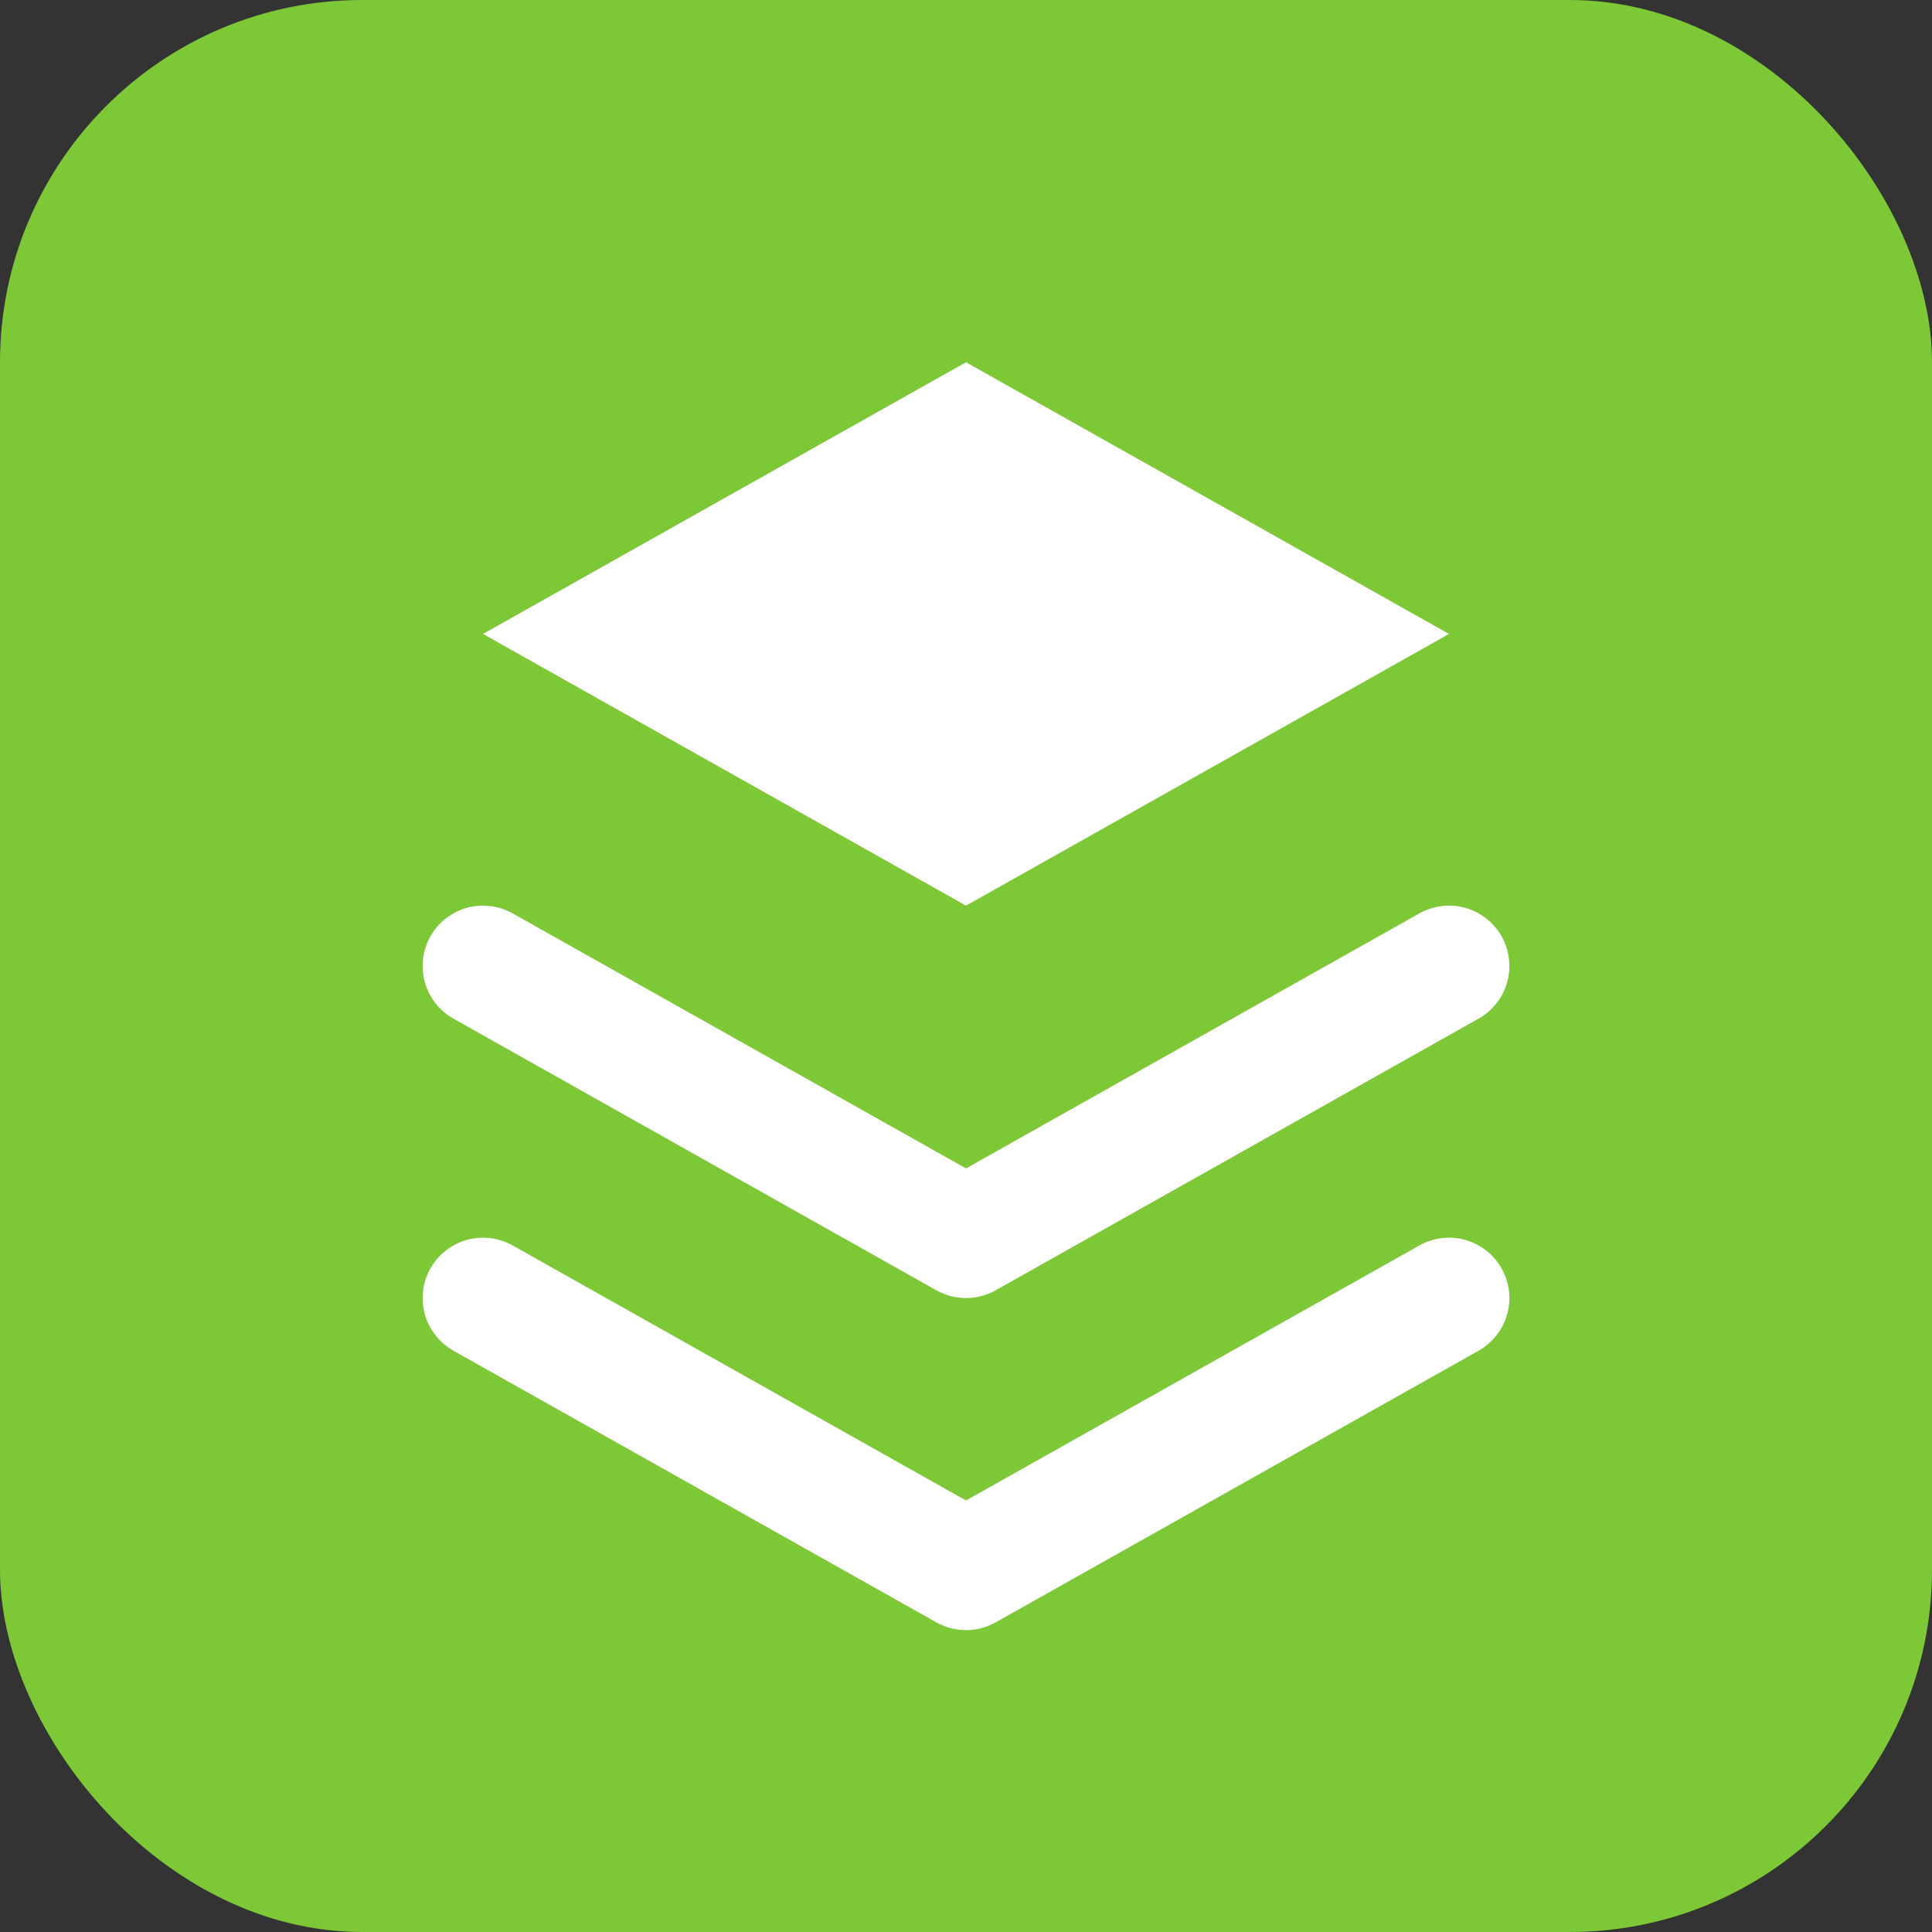
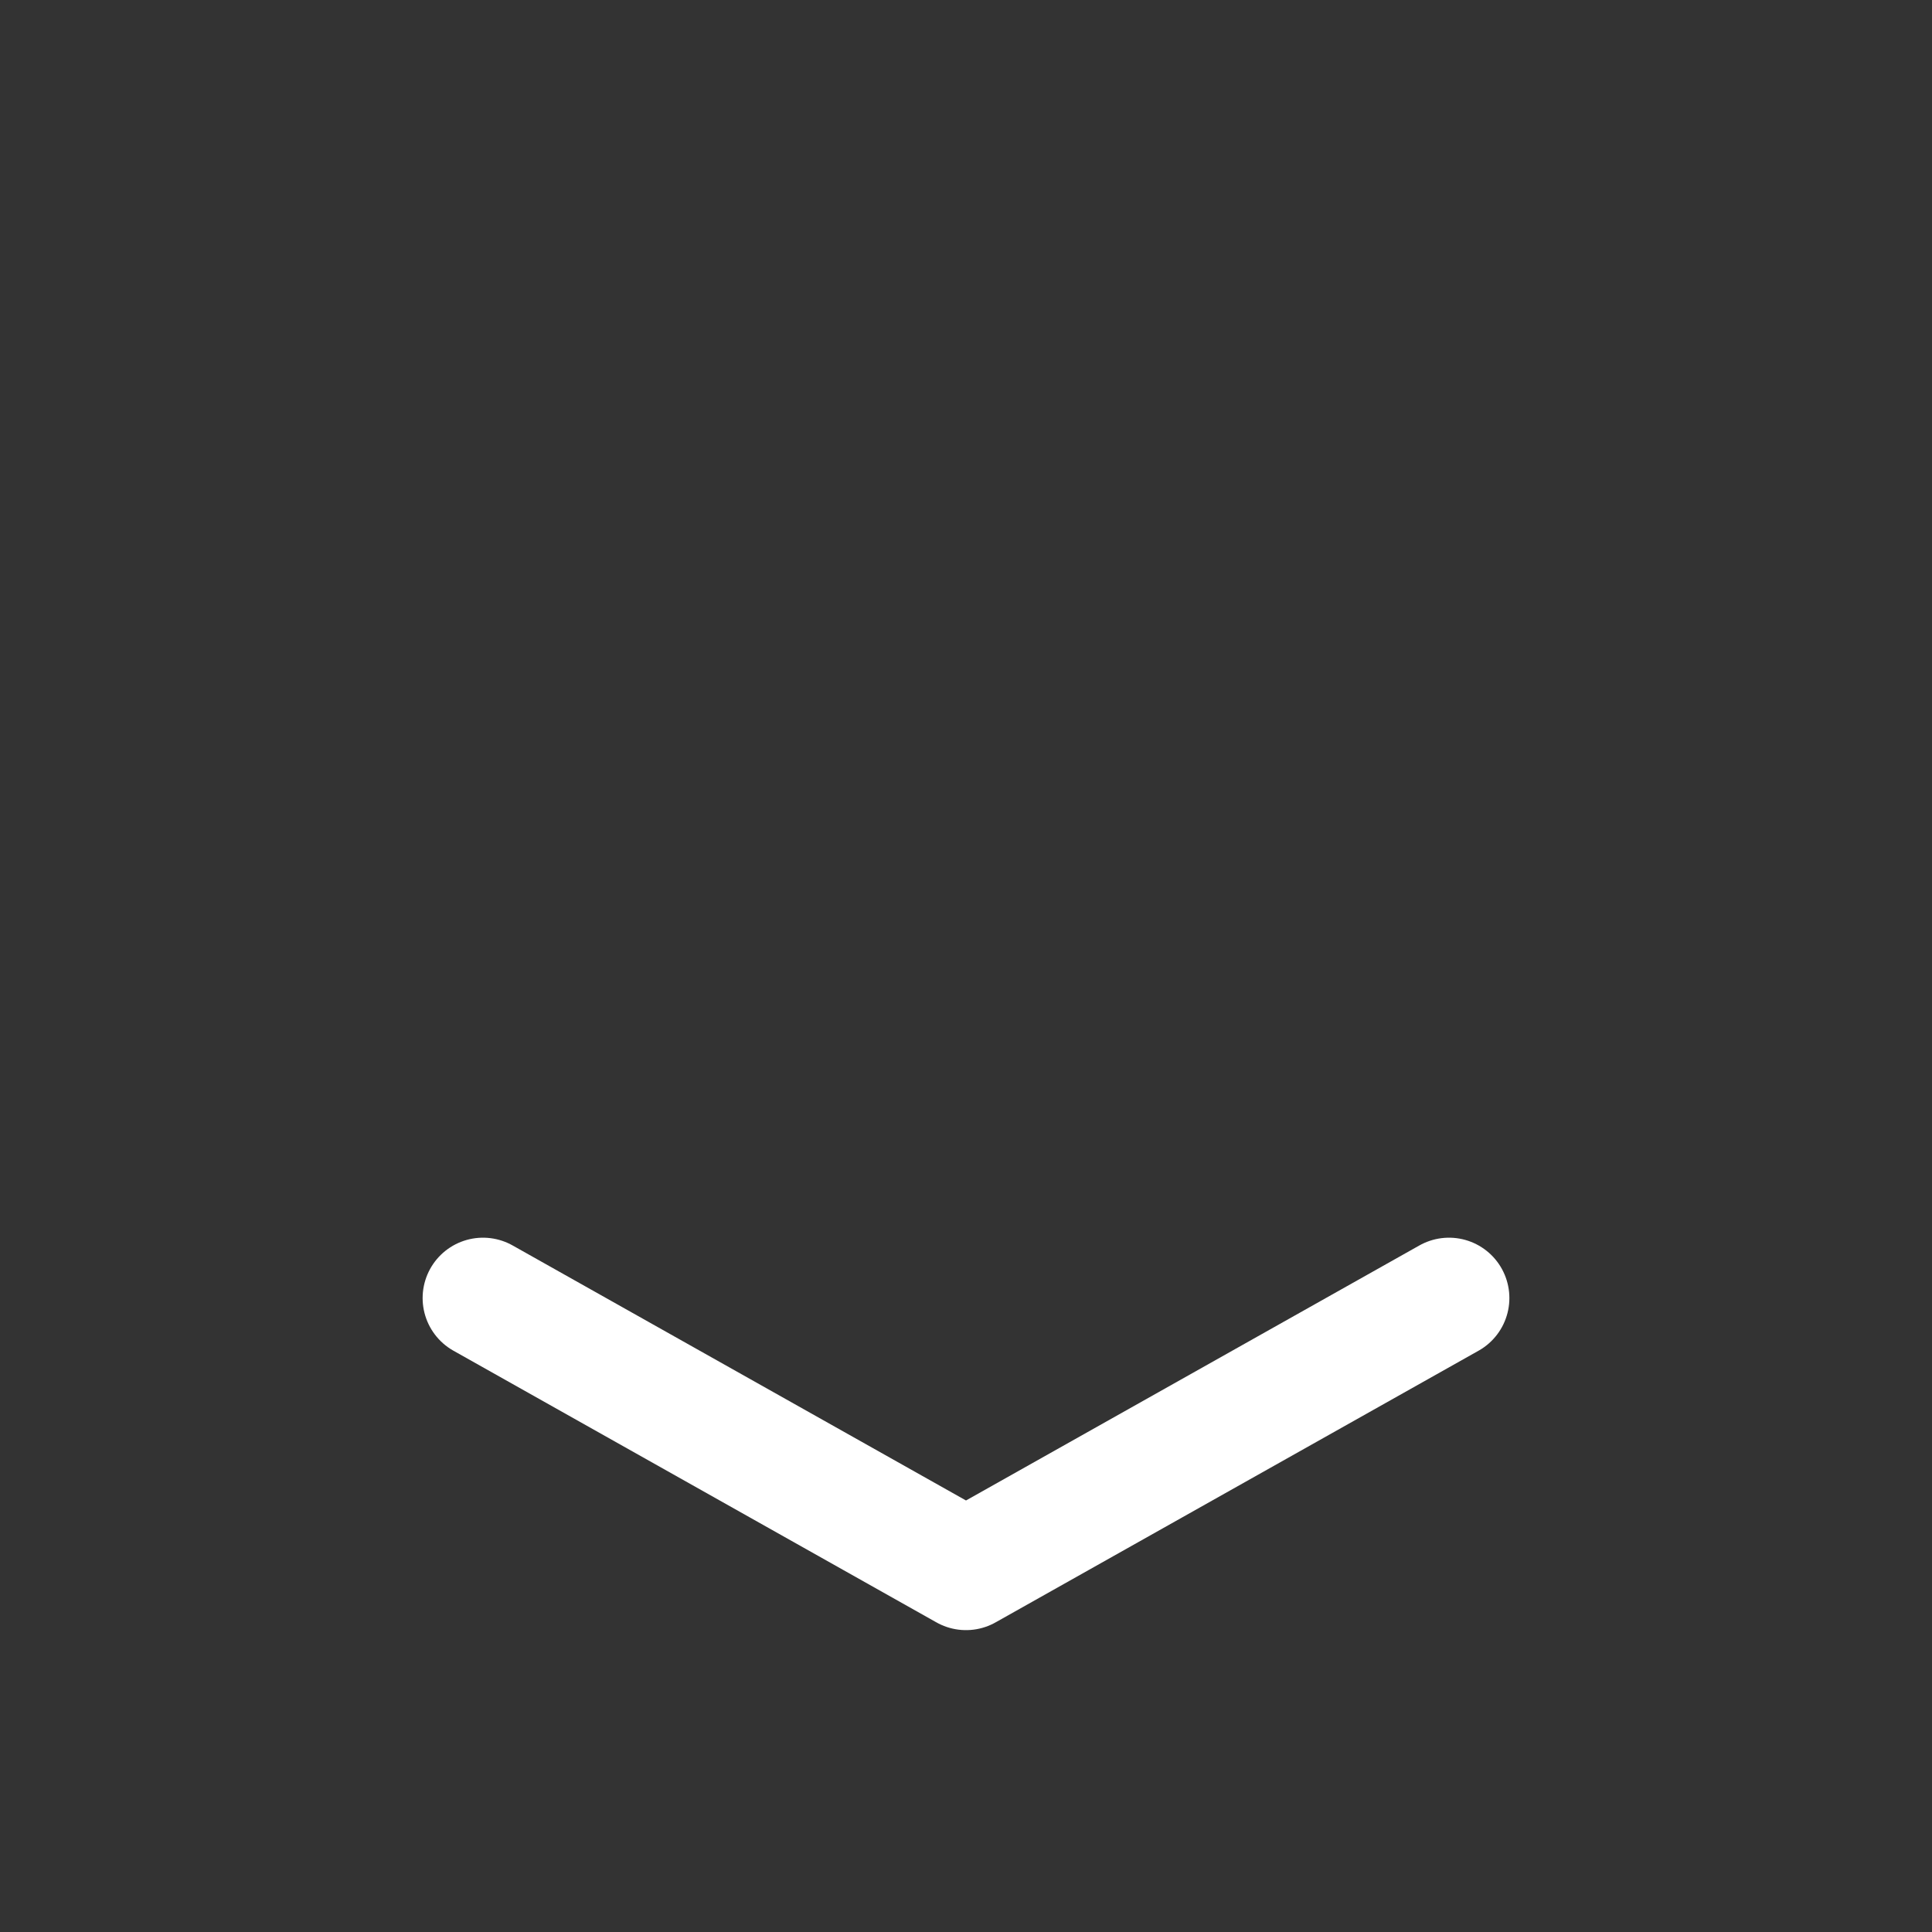
<svg xmlns="http://www.w3.org/2000/svg" viewBox="0 0 32 32" fill="none">
  <rect x="0" y="0" width="32" height="32" fill="#333333" stroke="none" />
-   <rect width="32" height="32" rx="6" fill="#7dc836" />
-   <path d="M16 6L8 10.5L16 15L24 10.5L16 6Z" fill="white" />
  <path d="M8 21.5L16 26L24 21.5" stroke="white" stroke-width="2" stroke-linecap="round" stroke-linejoin="round" />
-   <path d="M8 16L16 20.5L24 16" stroke="white" stroke-width="2" stroke-linecap="round" stroke-linejoin="round" />
</svg>